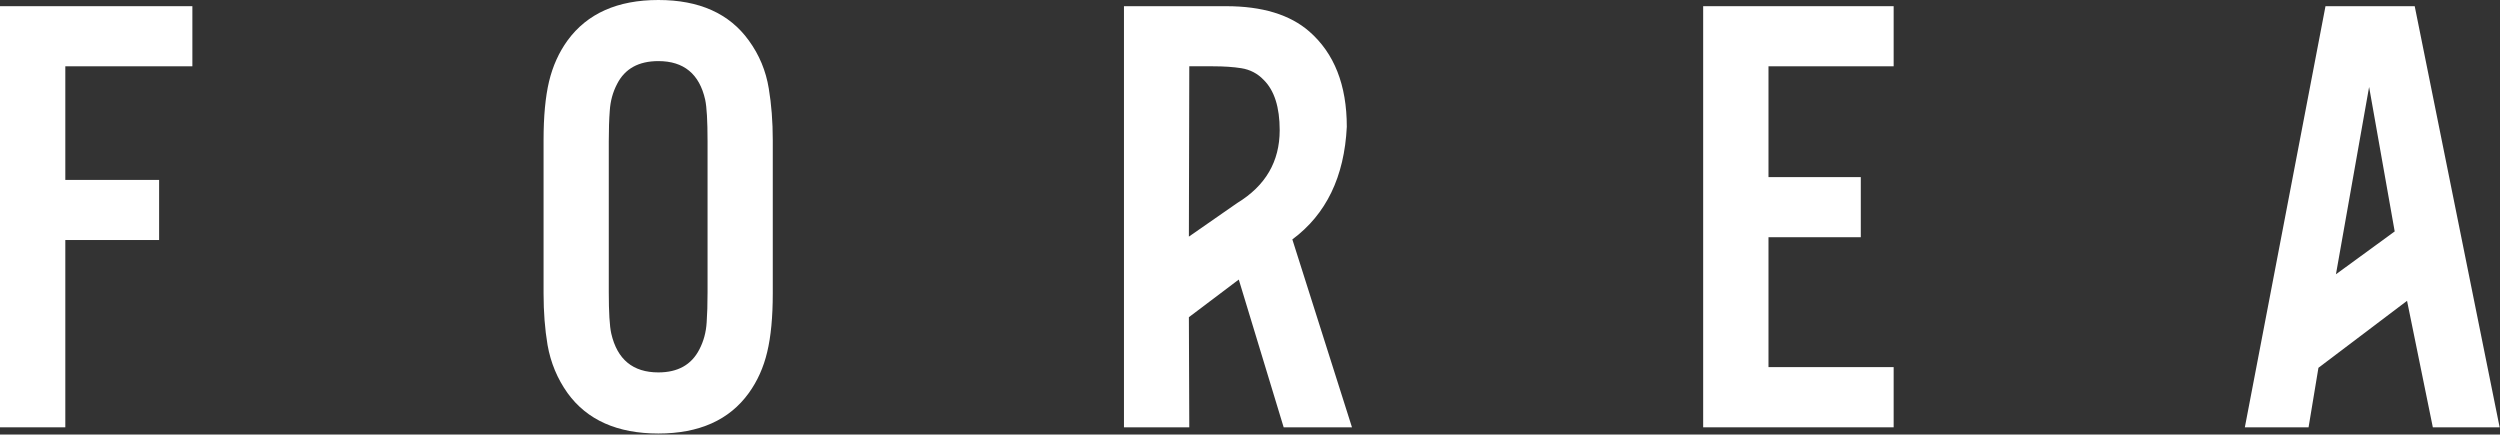
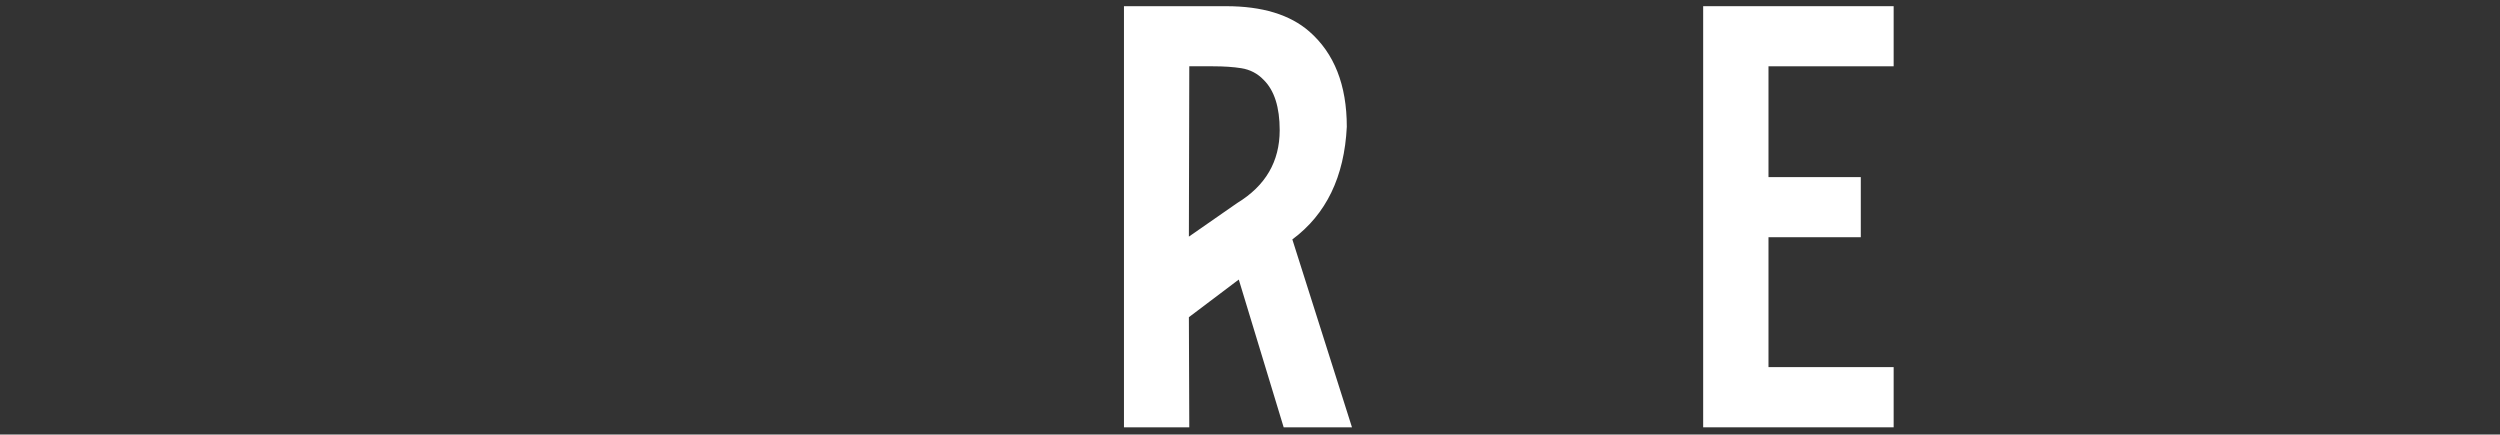
<svg xmlns="http://www.w3.org/2000/svg" width="420" height="73" viewBox="0 0 420 73" fill="none">
  <rect x="0" y="0" width="420" height="73" fill="#333333" stroke="none" />
-   <path d="M10.973 40.323V71.789H0V1.04H32.319V11.138H10.973V30.226H26.731V40.323H10.973Z" fill="white" />
-   <path d="M129.826 23.533V49.297C129.826 53.268 129.512 56.551 128.889 59.143C128.275 61.738 127.241 64.036 125.794 66.036C122.524 70.565 117.464 72.83 110.606 72.83C103.714 72.83 98.629 70.565 95.35 66.036C93.631 63.621 92.51 60.928 91.987 57.952C91.54 55.293 91.319 52.408 91.319 49.297V23.533C91.319 19.566 91.624 16.283 92.239 13.687C92.862 11.096 93.898 8.797 95.35 6.794C98.662 2.265 103.747 0 110.606 0C117.464 0 122.524 2.265 125.794 6.794C127.555 9.209 128.676 11.905 129.157 14.879C129.6 17.541 129.826 20.426 129.826 23.533ZM102.275 23.735V49.079C102.275 52.467 102.413 54.789 102.693 56.04C103.697 60.392 106.332 62.564 110.606 62.564C113.872 62.564 116.163 61.285 117.481 58.723C118.204 57.348 118.619 55.83 118.719 54.161C118.819 52.785 118.869 51.092 118.869 49.079V23.735C118.869 20.313 118.736 17.981 118.468 16.74C117.498 12.425 114.875 10.265 110.606 10.265C107.294 10.265 104.985 11.54 103.681 14.089C102.952 15.477 102.543 16.983 102.442 18.602C102.329 20.023 102.275 21.734 102.275 23.735Z" fill="white" />
  <path d="M199.732 53.289L199.799 71.789H188.826V1.04H205.989C212.053 1.04 216.711 2.457 219.956 5.284C224.16 8.953 226.263 14.291 226.263 21.302C225.849 29.701 222.8 36.008 217.113 40.223L227.133 71.789H215.657L208.113 46.965L199.732 53.289ZM199.732 39.752L207.862 34.1C212.613 31.207 214.988 27.131 214.988 21.872C214.988 18.006 214.089 15.188 212.295 13.419C211.266 12.346 210.012 11.691 208.531 11.457C207.214 11.247 205.629 11.138 203.781 11.138H199.799L199.732 39.752Z" fill="white" />
  <path d="M318.133 1.04V11.138H297.106V29.756H312.613V39.853H297.106V61.676H318.133V71.789H286.133V1.04H318.133Z" fill="white" />
-   <path d="M404.383 50.538L389.496 61.792L387.839 71.789H377.134L390.683 1.04H405.671L419.94 71.789H408.716L404.383 50.538ZM402.309 38.88L398.01 14.61L392.439 46.077L402.309 38.88Z" fill="white" />
</svg>